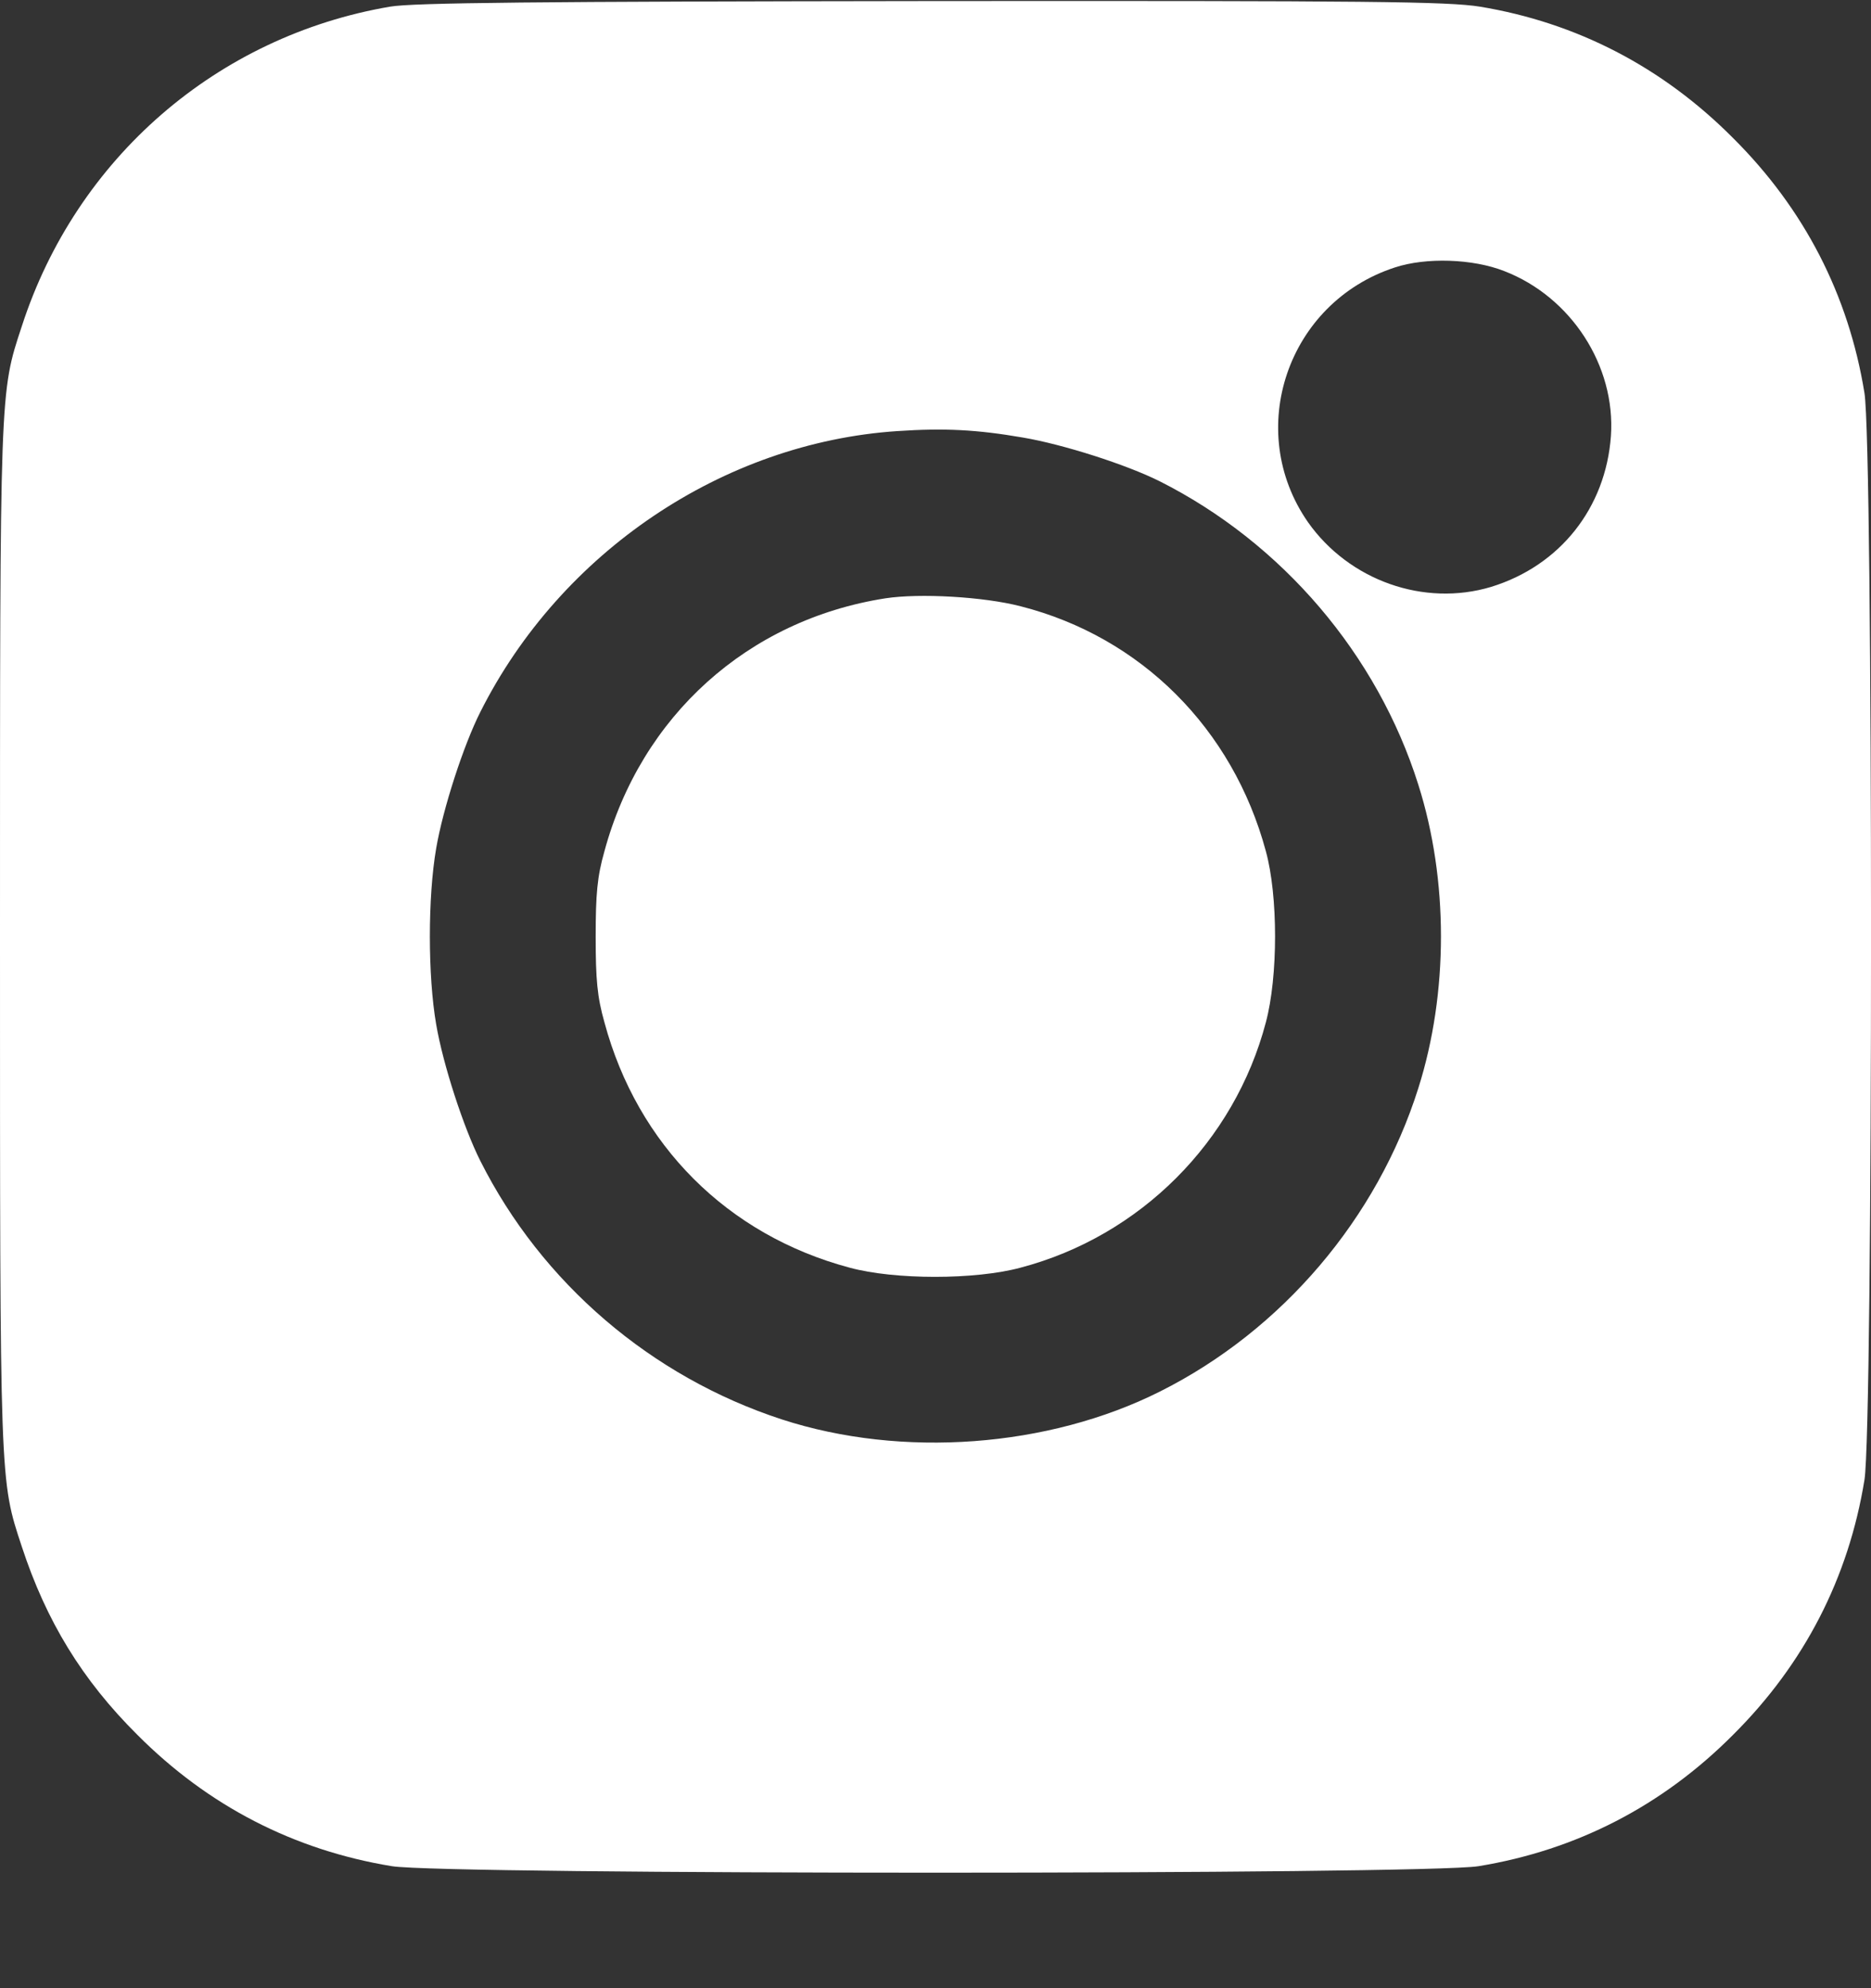
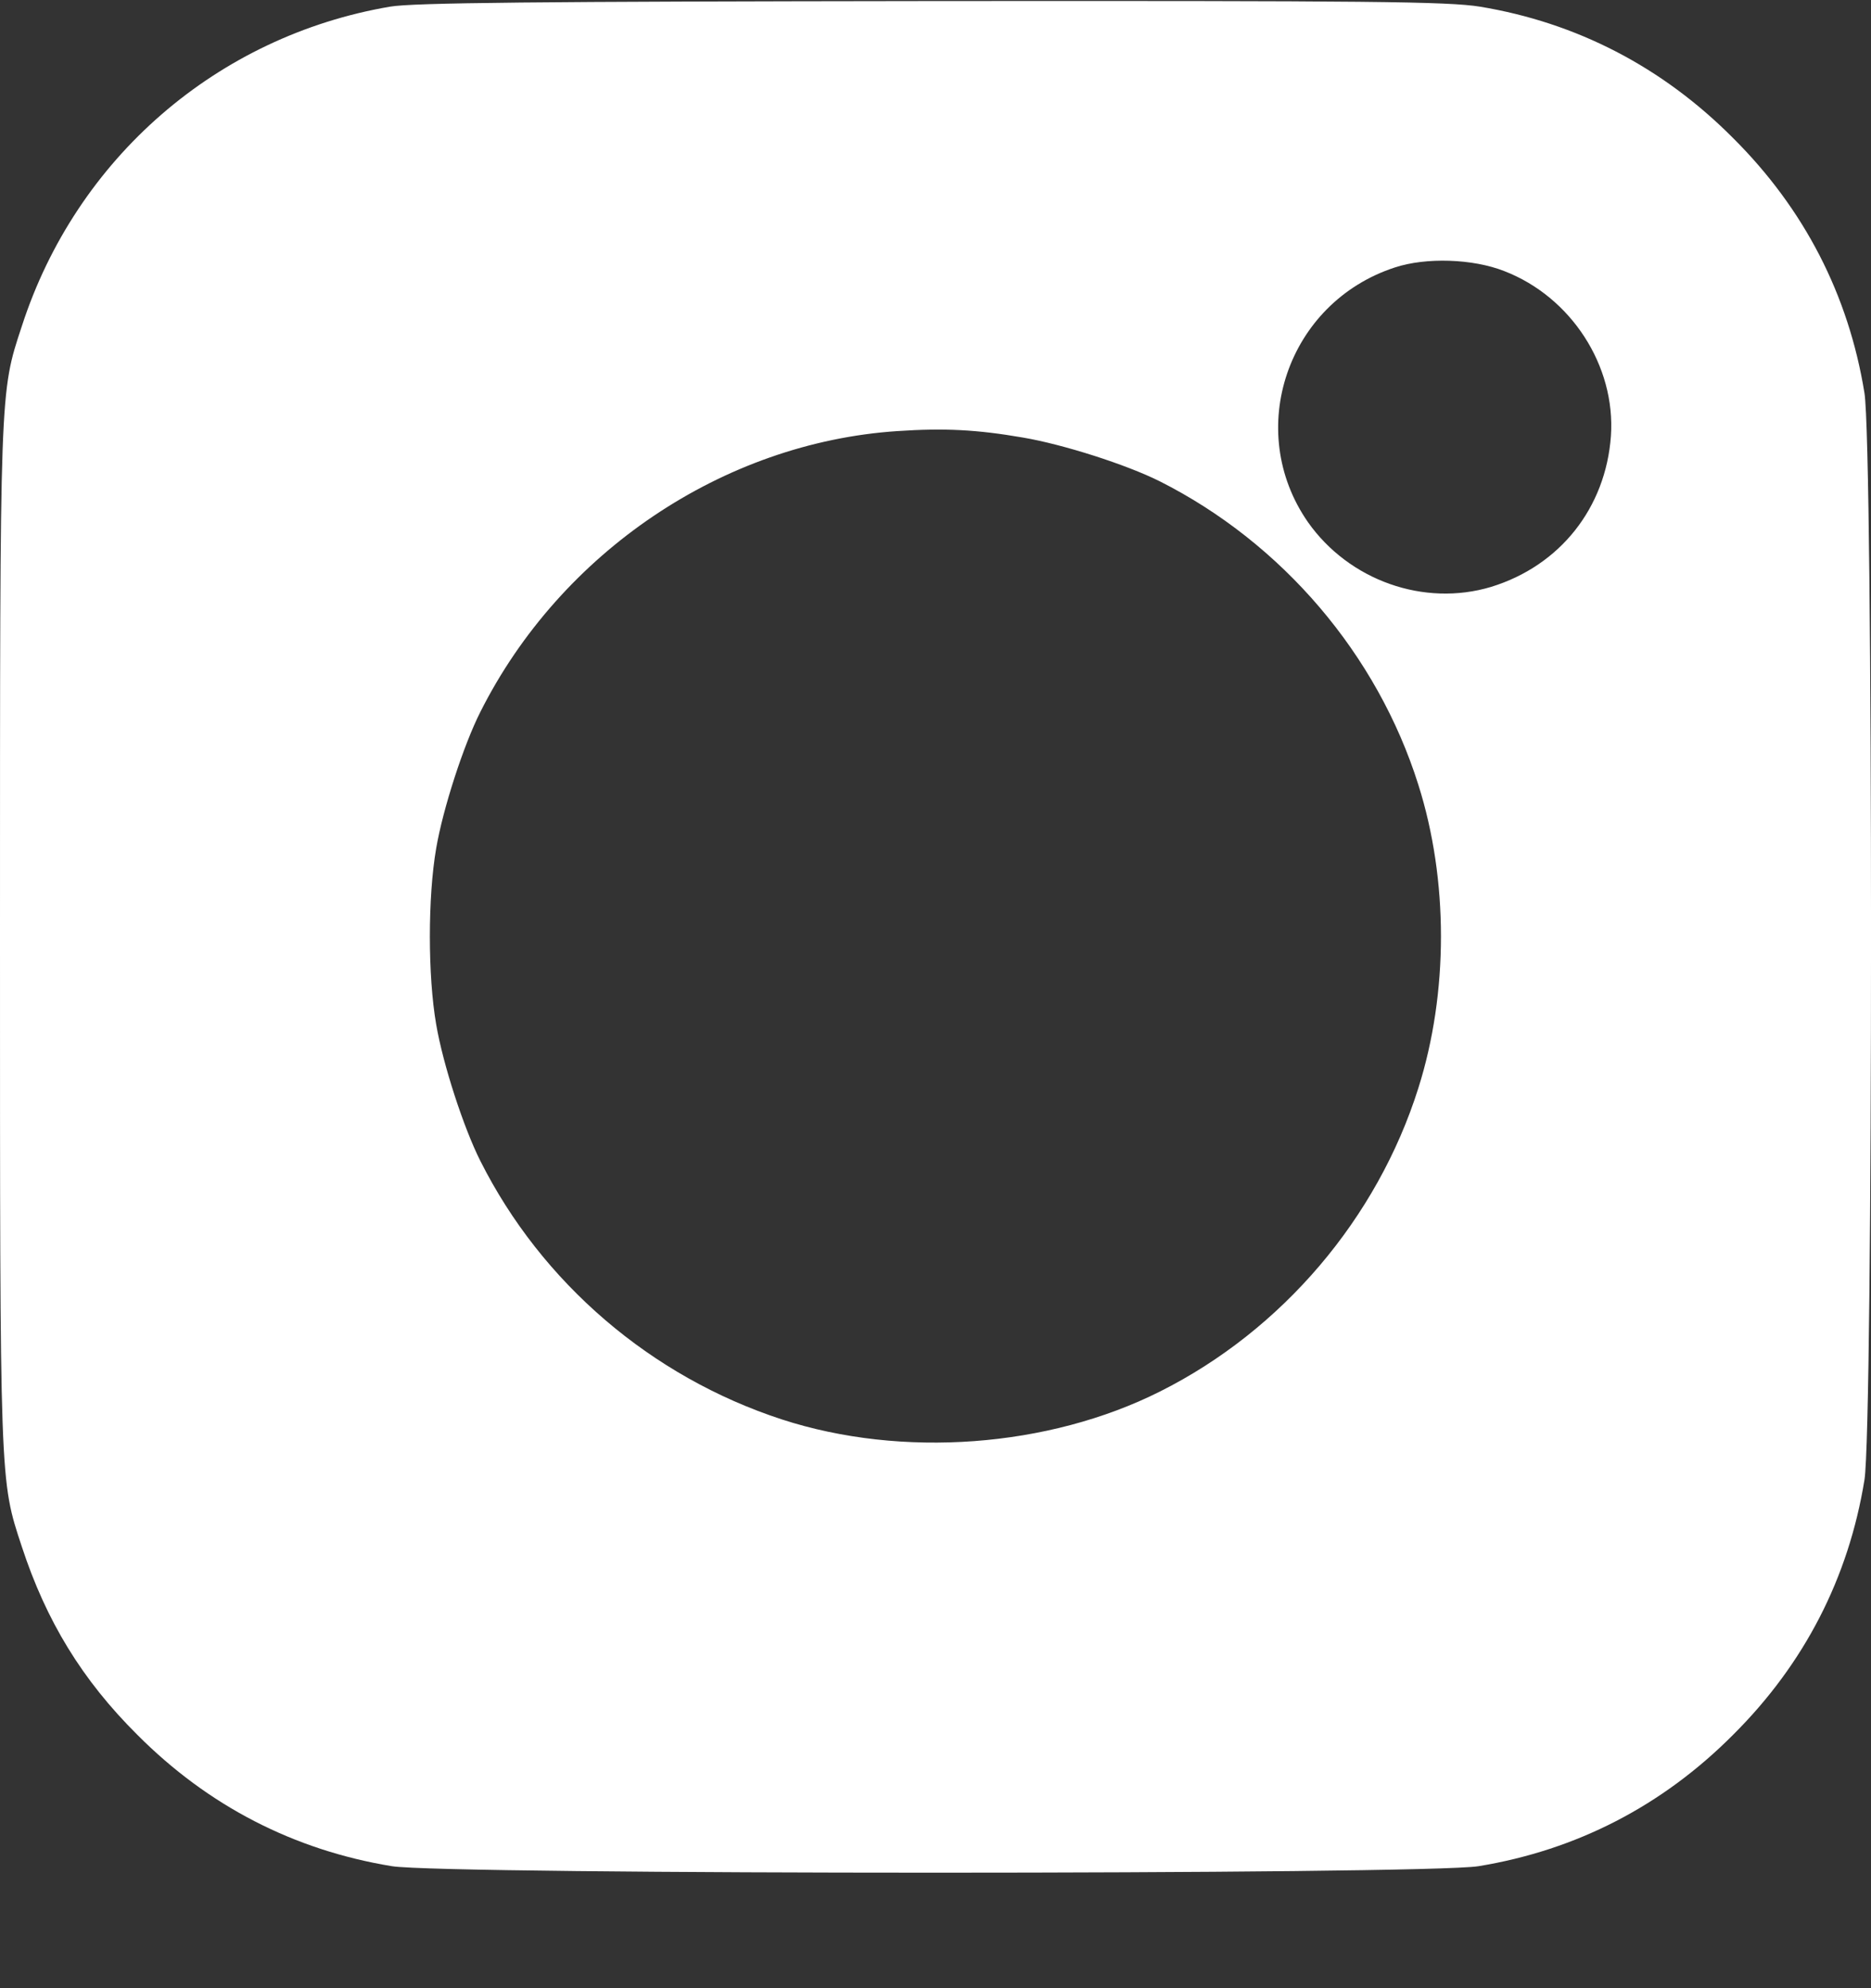
<svg xmlns="http://www.w3.org/2000/svg" width="16" height="17" viewBox="0 0 16 17" fill="none">
  <rect x="0" y="0" width="16" height="17" fill="#333333" stroke="none" />
  <path d="M3.335 0.057C1.858 0.309 0.653 1.351 0.187 2.788C-0.003 3.363 4.04657e-06 3.305 4.04657e-06 8.007C4.04657e-06 12.709 -0.003 12.651 0.187 13.226C0.395 13.859 0.701 14.363 1.174 14.833C1.78 15.442 2.515 15.82 3.352 15.957C3.808 16.031 12.187 16.031 12.643 15.957C13.48 15.82 14.215 15.442 14.821 14.833C15.43 14.227 15.808 13.492 15.944 12.654C16.019 12.198 16.019 3.816 15.944 3.36C15.808 2.522 15.43 1.787 14.821 1.181C14.215 0.571 13.48 0.193 12.656 0.057C12.381 0.013 11.734 0.006 7.963 0.009C4.577 0.013 3.532 0.023 3.335 0.057ZM12.864 2.318C13.436 2.539 13.817 3.128 13.776 3.727C13.732 4.343 13.34 4.837 12.752 5.018C12.177 5.191 11.537 4.963 11.186 4.466C10.638 3.68 11.009 2.587 11.928 2.287C12.194 2.199 12.595 2.212 12.864 2.318ZM8.746 3.741C9.09 3.799 9.631 3.972 9.917 4.115C10.965 4.643 11.778 5.596 12.129 6.71C12.387 7.523 12.387 8.49 12.129 9.304C11.778 10.417 10.965 11.374 9.92 11.898C8.964 12.378 7.712 12.47 6.687 12.137C5.568 11.772 4.632 10.969 4.108 9.927C3.965 9.644 3.788 9.1 3.73 8.759C3.658 8.344 3.658 7.67 3.73 7.254C3.788 6.914 3.965 6.369 4.108 6.087C4.795 4.721 6.184 3.785 7.674 3.686C8.076 3.659 8.351 3.673 8.746 3.741Z" fill="white" />
-   <path d="M7.571 5.116C6.394 5.3 5.482 6.123 5.169 7.278C5.107 7.496 5.094 7.645 5.094 8.01C5.094 8.374 5.107 8.524 5.169 8.742C5.451 9.79 6.22 10.56 7.265 10.839C7.65 10.944 8.34 10.944 8.728 10.839C9.749 10.57 10.556 9.763 10.825 8.742C10.93 8.35 10.93 7.659 10.825 7.278C10.542 6.229 9.756 5.446 8.728 5.184C8.412 5.102 7.864 5.071 7.571 5.116Z" fill="white" />
</svg>